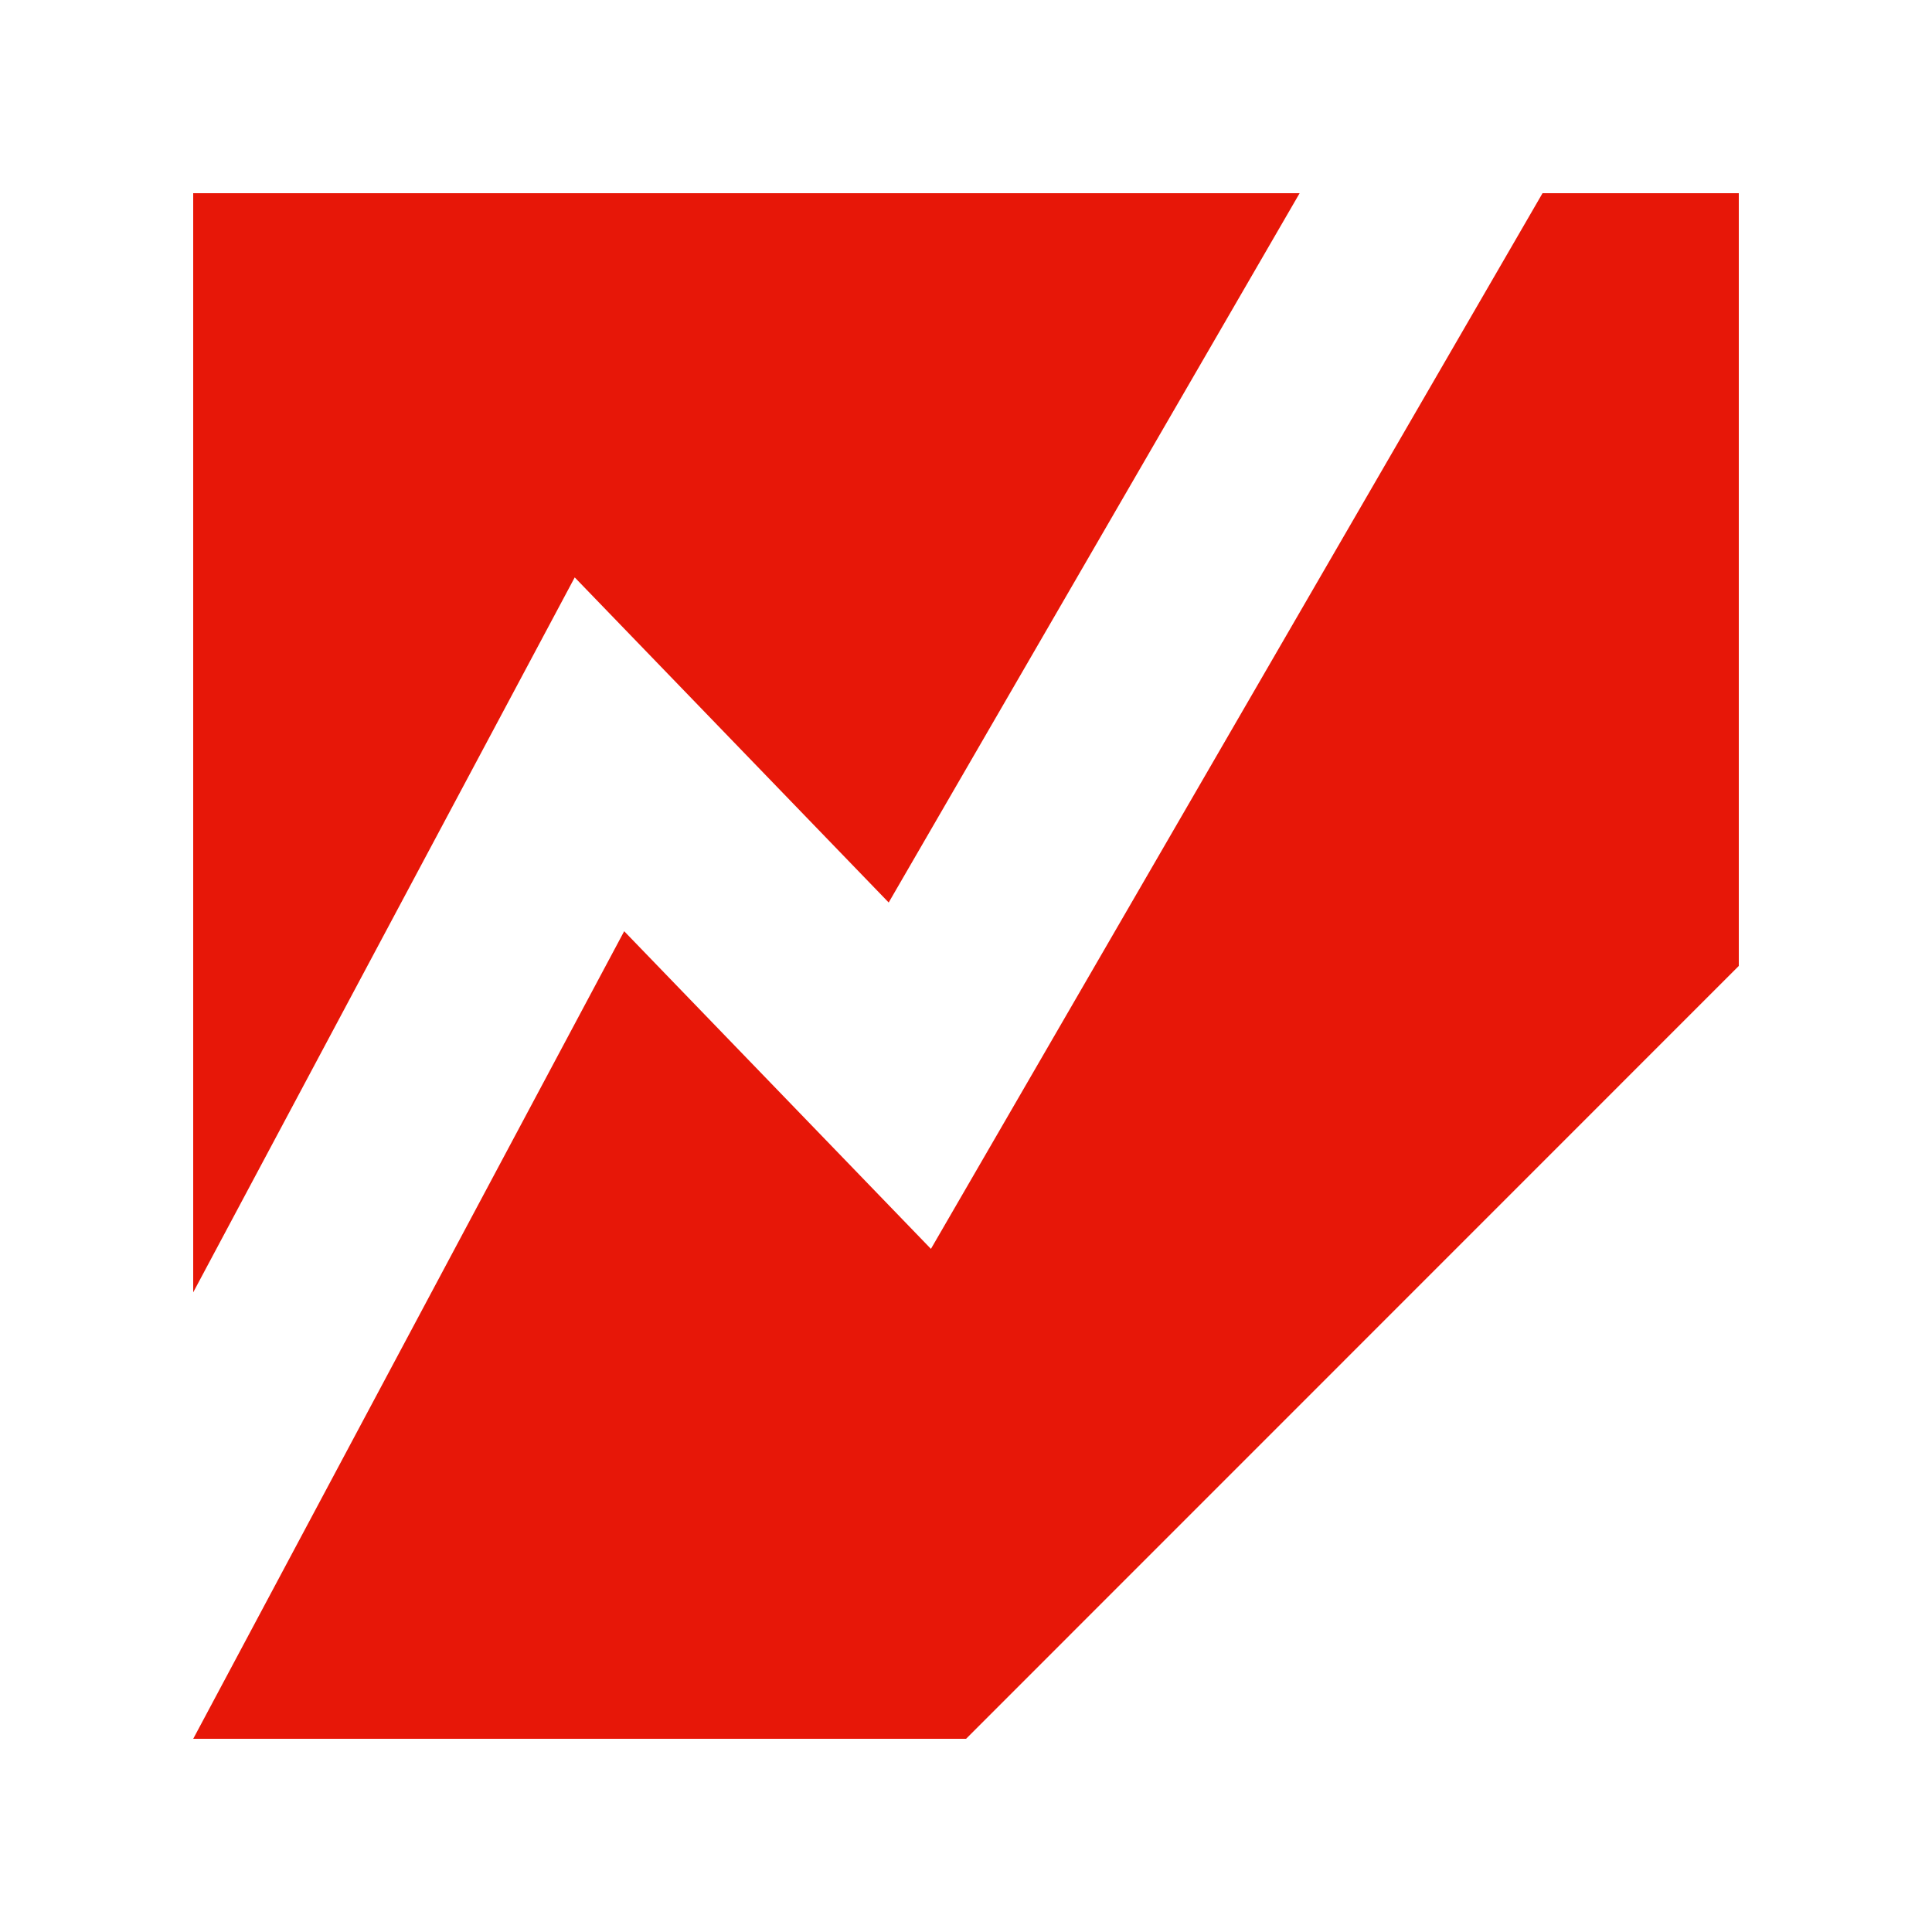
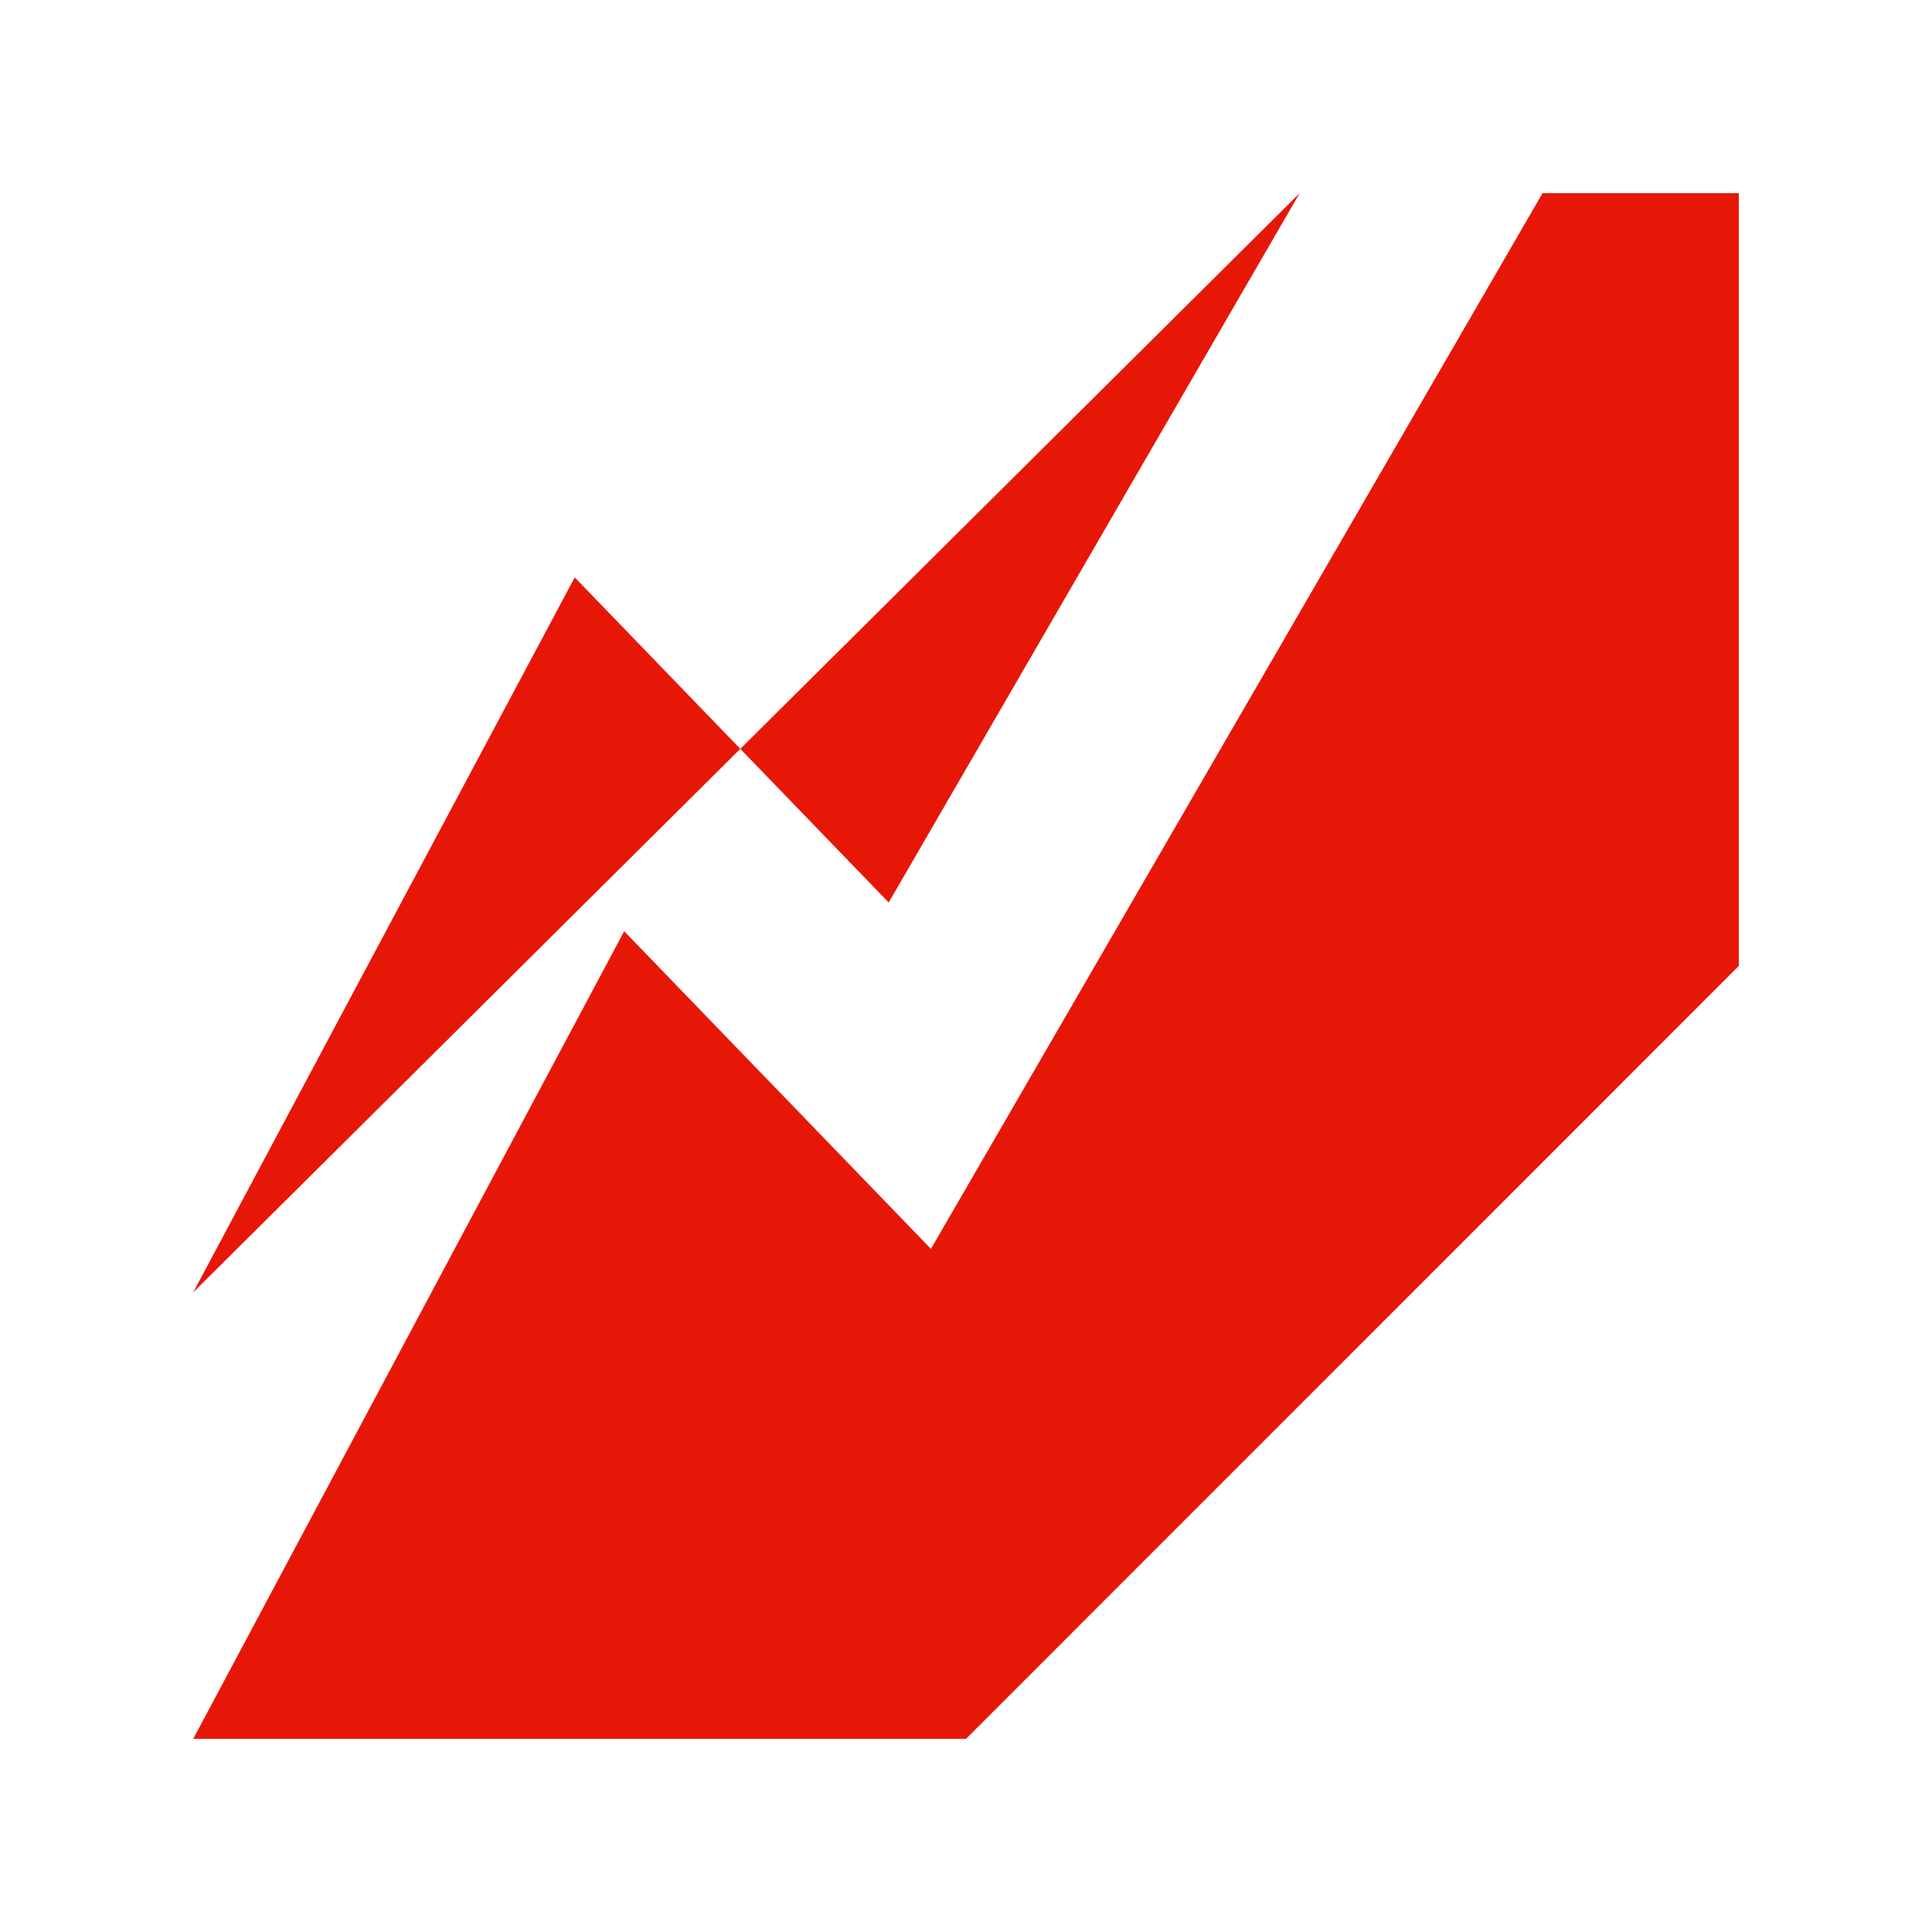
<svg xmlns="http://www.w3.org/2000/svg" width="80px" height="80px" viewBox="0 0 80 80" version="1.1">
  <title>9C04C9A4-5DEC-4C93-93F5-87F0804AE3ED</title>
  <g id="新开发" stroke="none" stroke-width="1" fill="none" fill-rule="evenodd">
    <g id="Tools---MT4" transform="translate(-599, -5513)" fill="#E71708" fill-rule="nonzero">
      <g id="编组-3" transform="translate(0, 5121)">
        <g id="03_内容/多款交易软件" transform="translate(1, 0)">
          <g id="06_图标/软件/DooPrimeInTrade" transform="translate(598, 392)">
-             <path d="M63.873,8 L38.548,51.713 L25.846,38.56 L8.001,72 L40.003,72 L72,39.997 L72,8 L63.873,8 Z M36.799,37.371 L53.815,8 L8,8 L8,53.514 L23.798,23.909 L36.799,37.371 Z" id="形状" />
+             <path d="M63.873,8 L38.548,51.713 L25.846,38.56 L8.001,72 L40.003,72 L72,39.997 L72,8 L63.873,8 Z M36.799,37.371 L53.815,8 L8,53.514 L23.798,23.909 L36.799,37.371 Z" id="形状" />
          </g>
        </g>
      </g>
    </g>
  </g>
</svg>